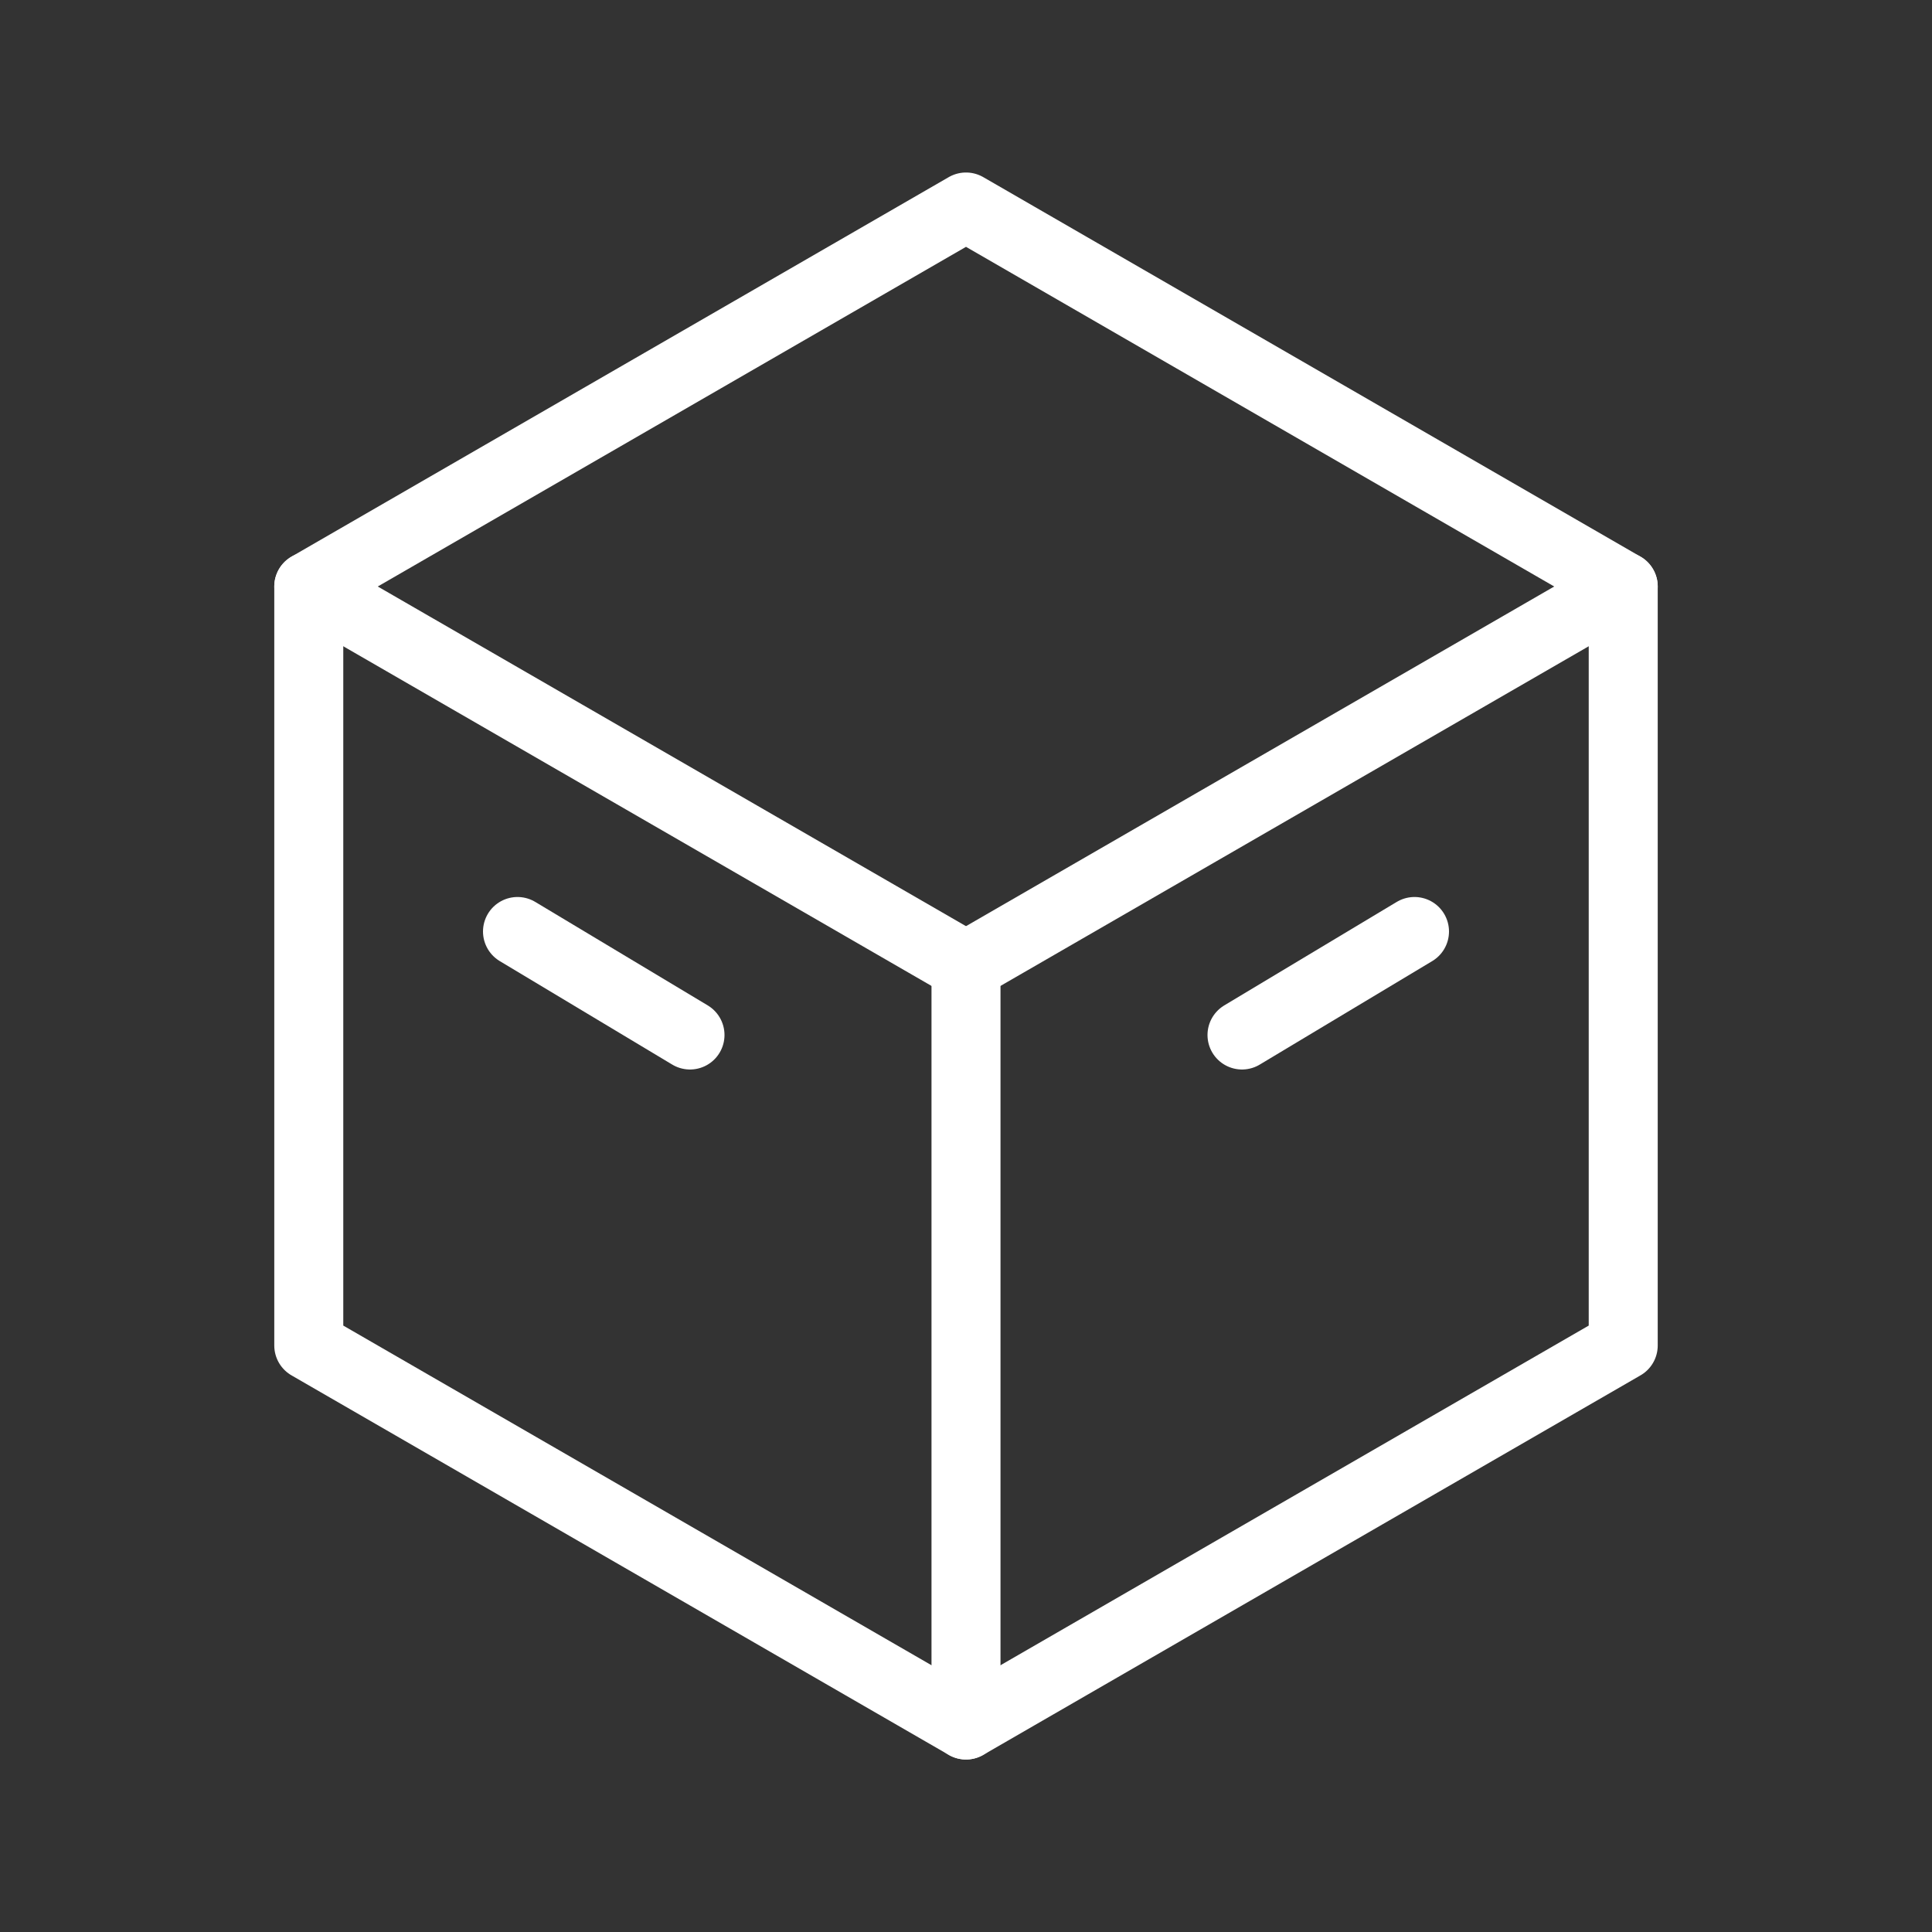
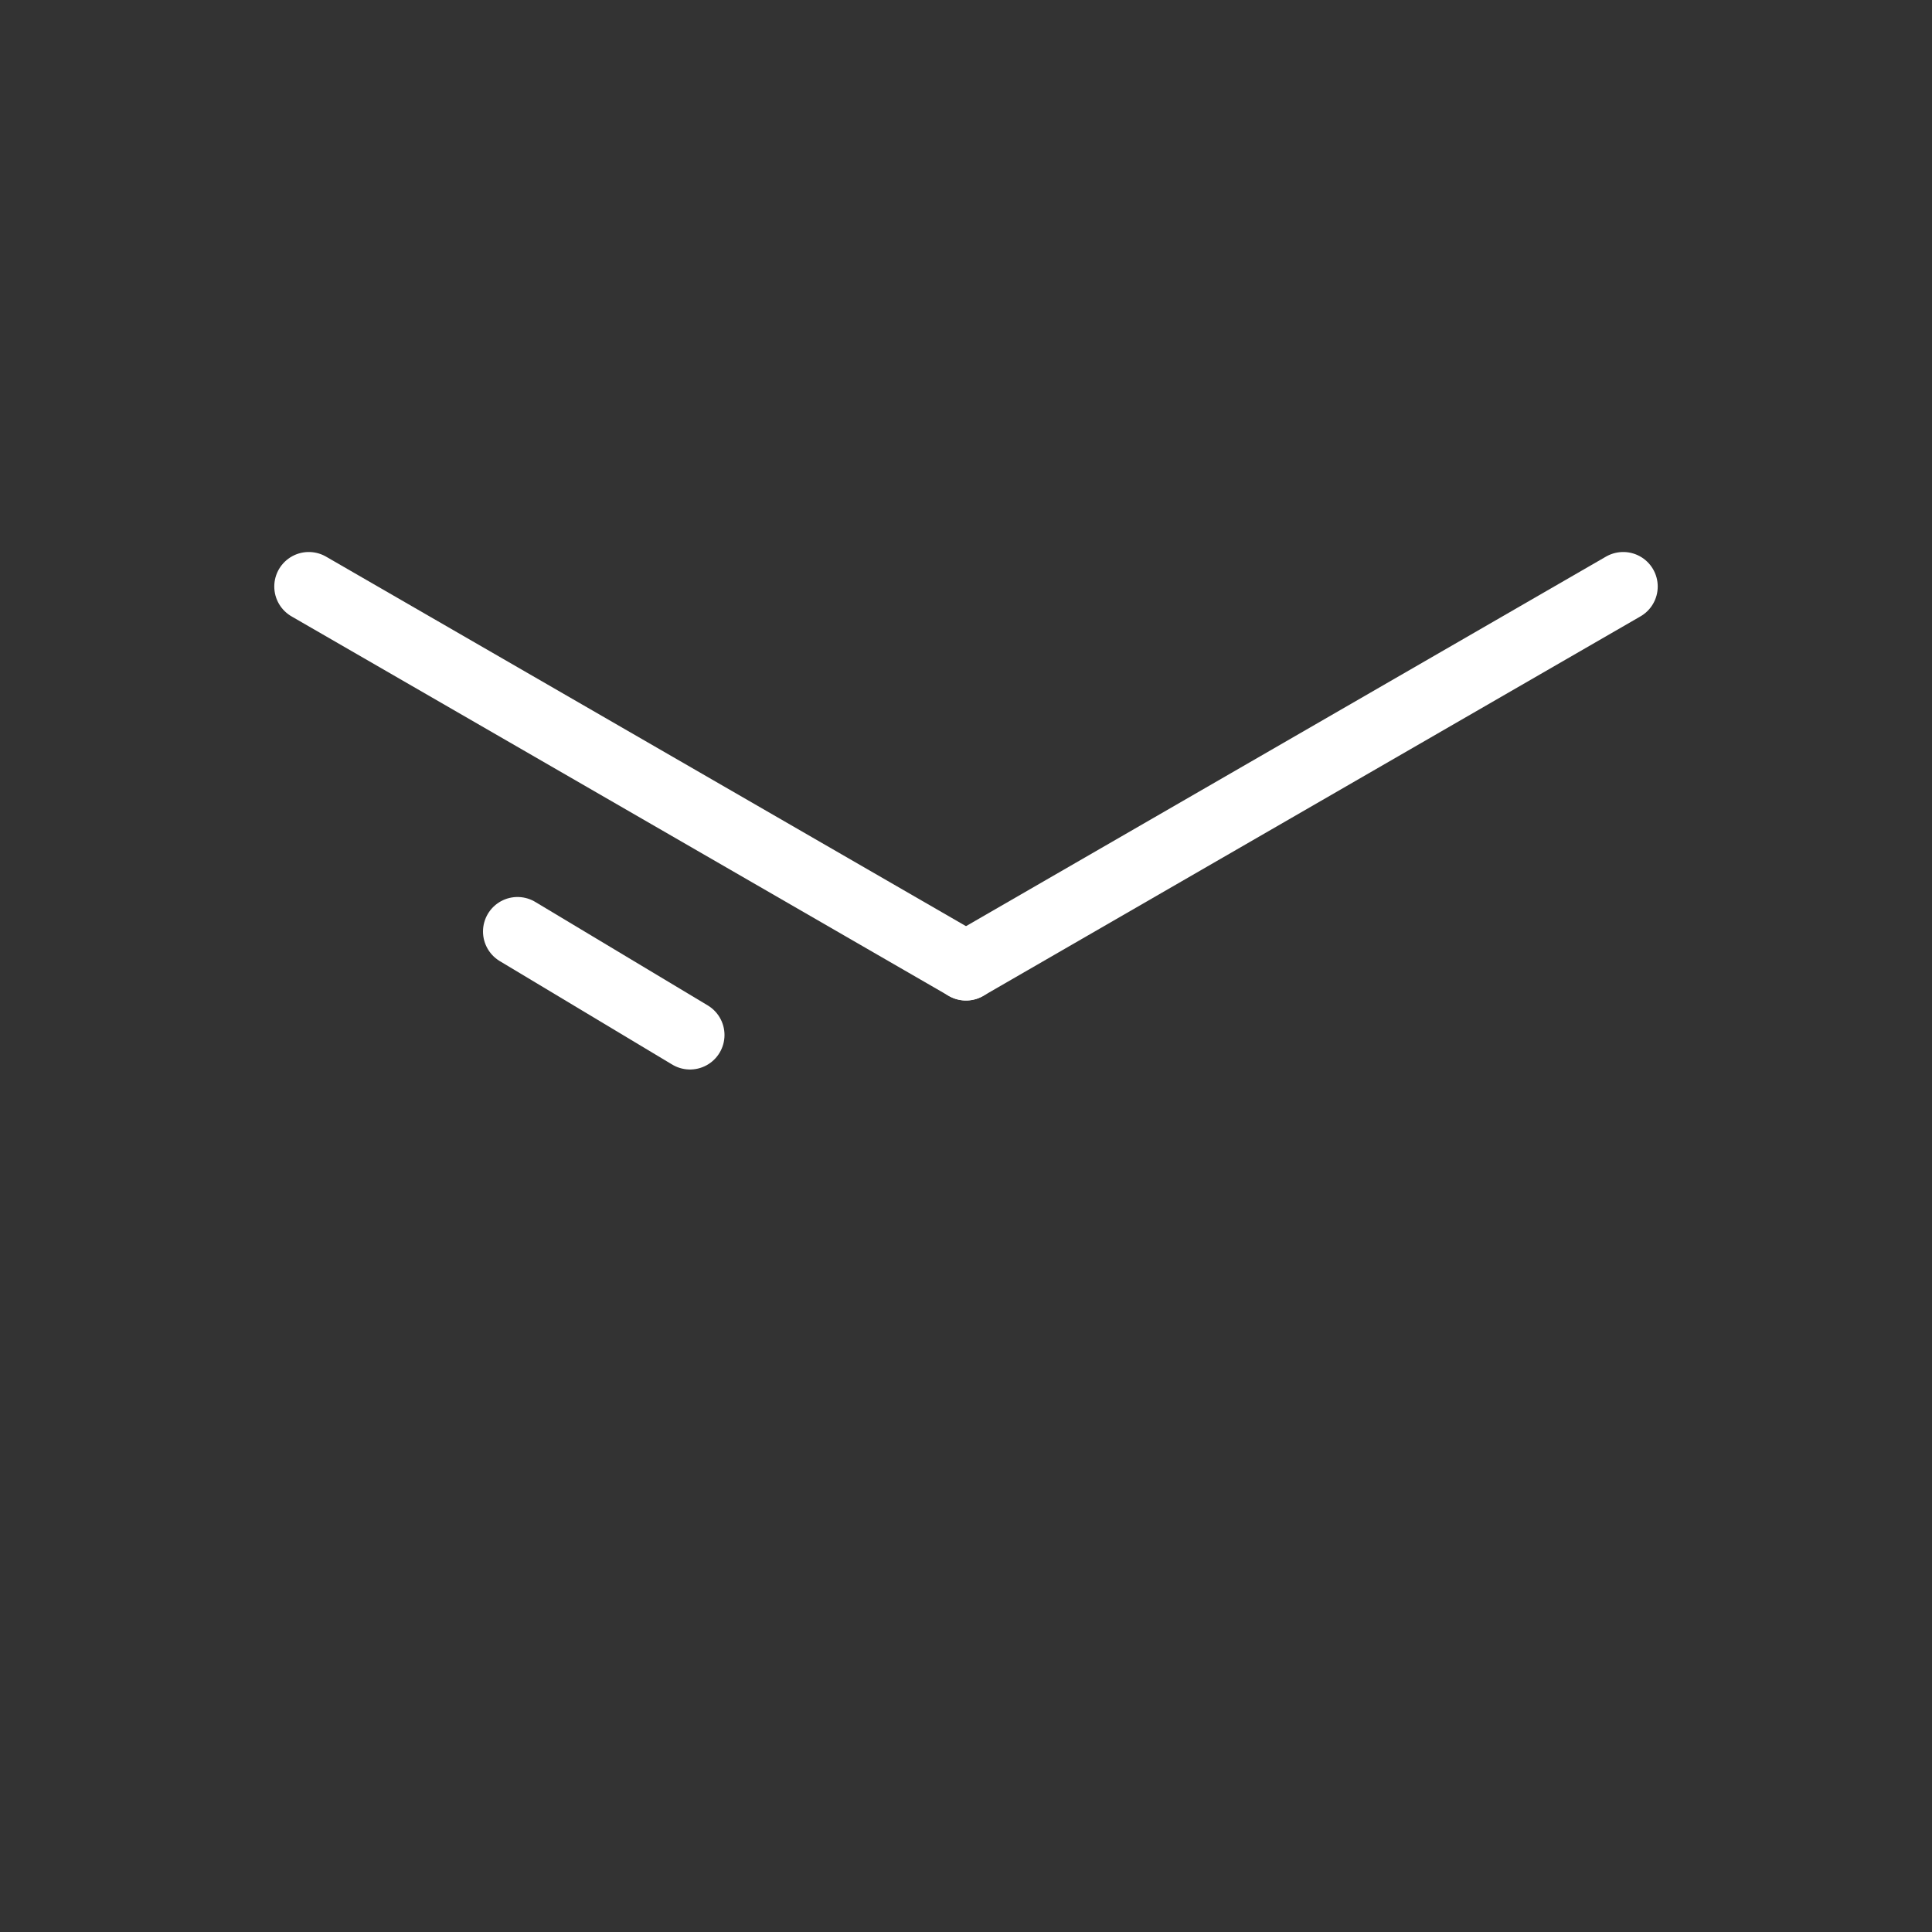
<svg xmlns="http://www.w3.org/2000/svg" id="图层_1" data-name="图层 1" viewBox="0 0 56 56">
  <rect x="0" y="0" width="56" height="56" fill="#333333" stroke="none" />
  <defs>
    <style>.cls-1{fill:none;stroke:#fff;stroke-linecap:round;stroke-linejoin:round;stroke-width:2px;}</style>
  </defs>
-   <polygon class="cls-1" points="47.05 39 47.05 17 28 6 8.95 17 8.95 39 28 50 47.05 39" />
  <line class="cls-1" x1="8.95" y1="17" x2="28" y2="28" />
  <line class="cls-1" x1="28" y1="28" x2="47.05" y2="17" />
-   <line class="cls-1" x1="28" y1="50" x2="28" y2="28.11" />
  <line class="cls-1" x1="15" y1="27" x2="20" y2="30" />
-   <line class="cls-1" x1="41" y1="27" x2="36" y2="30" />
</svg>